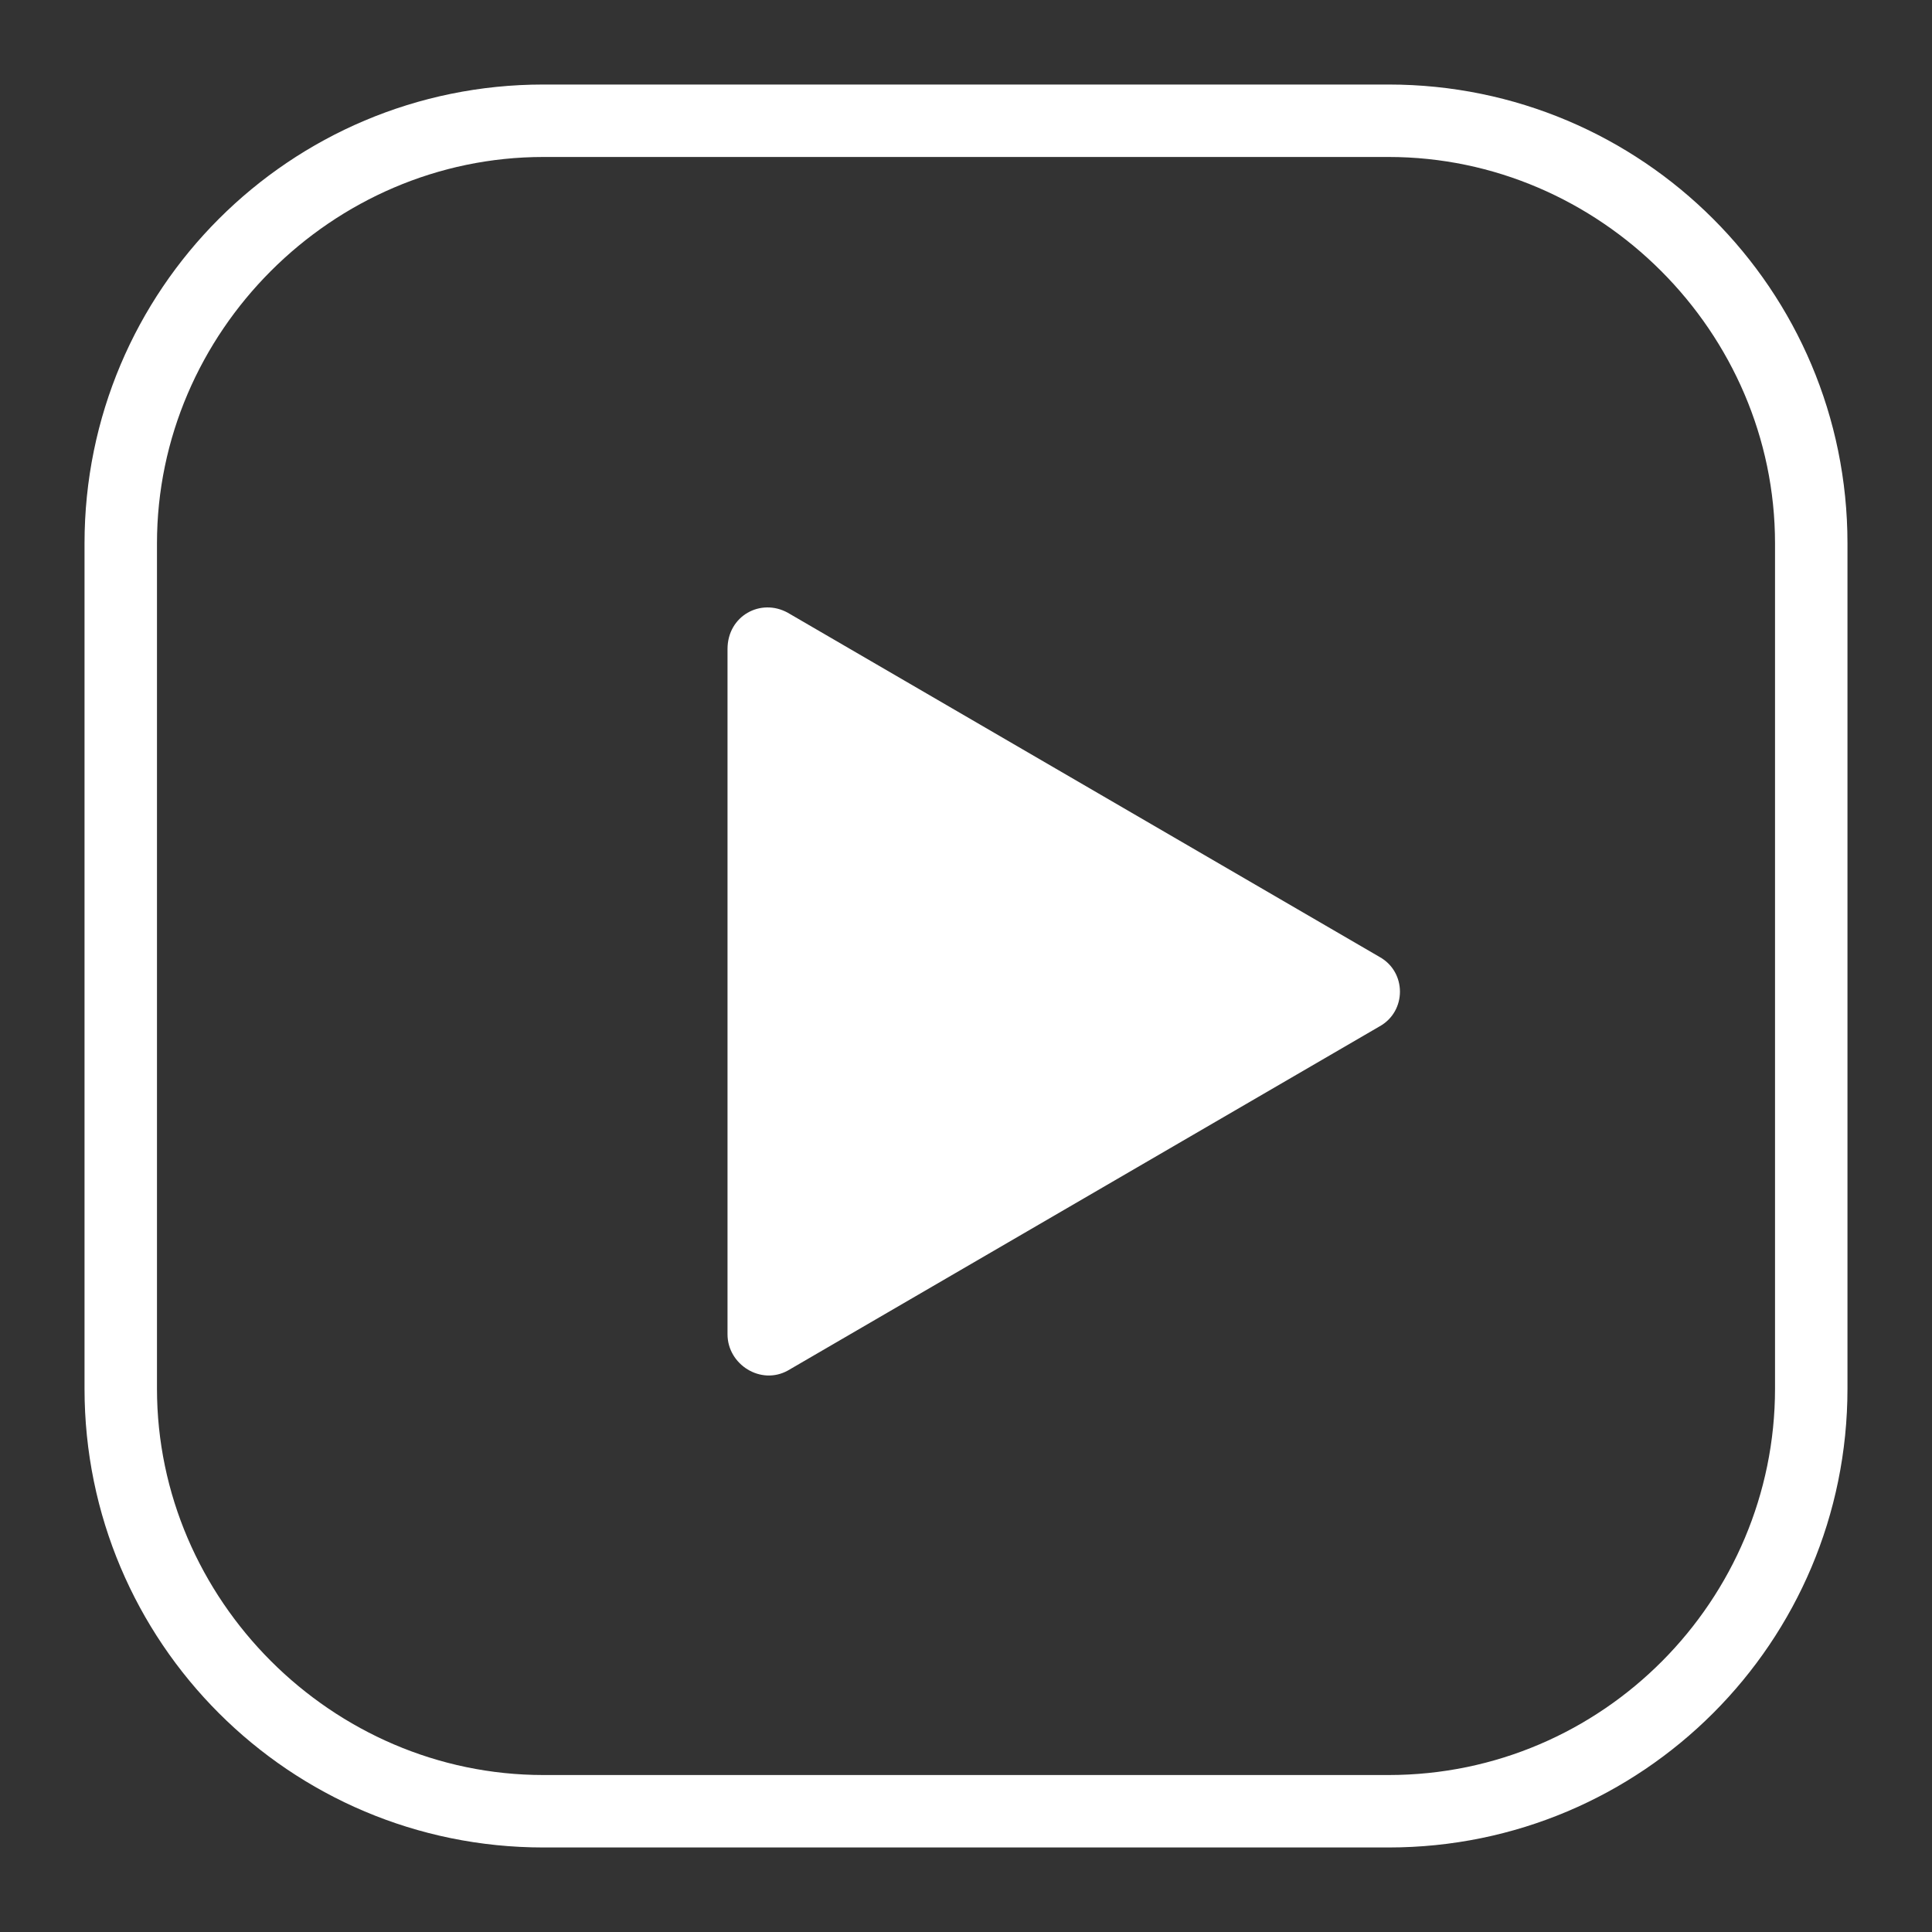
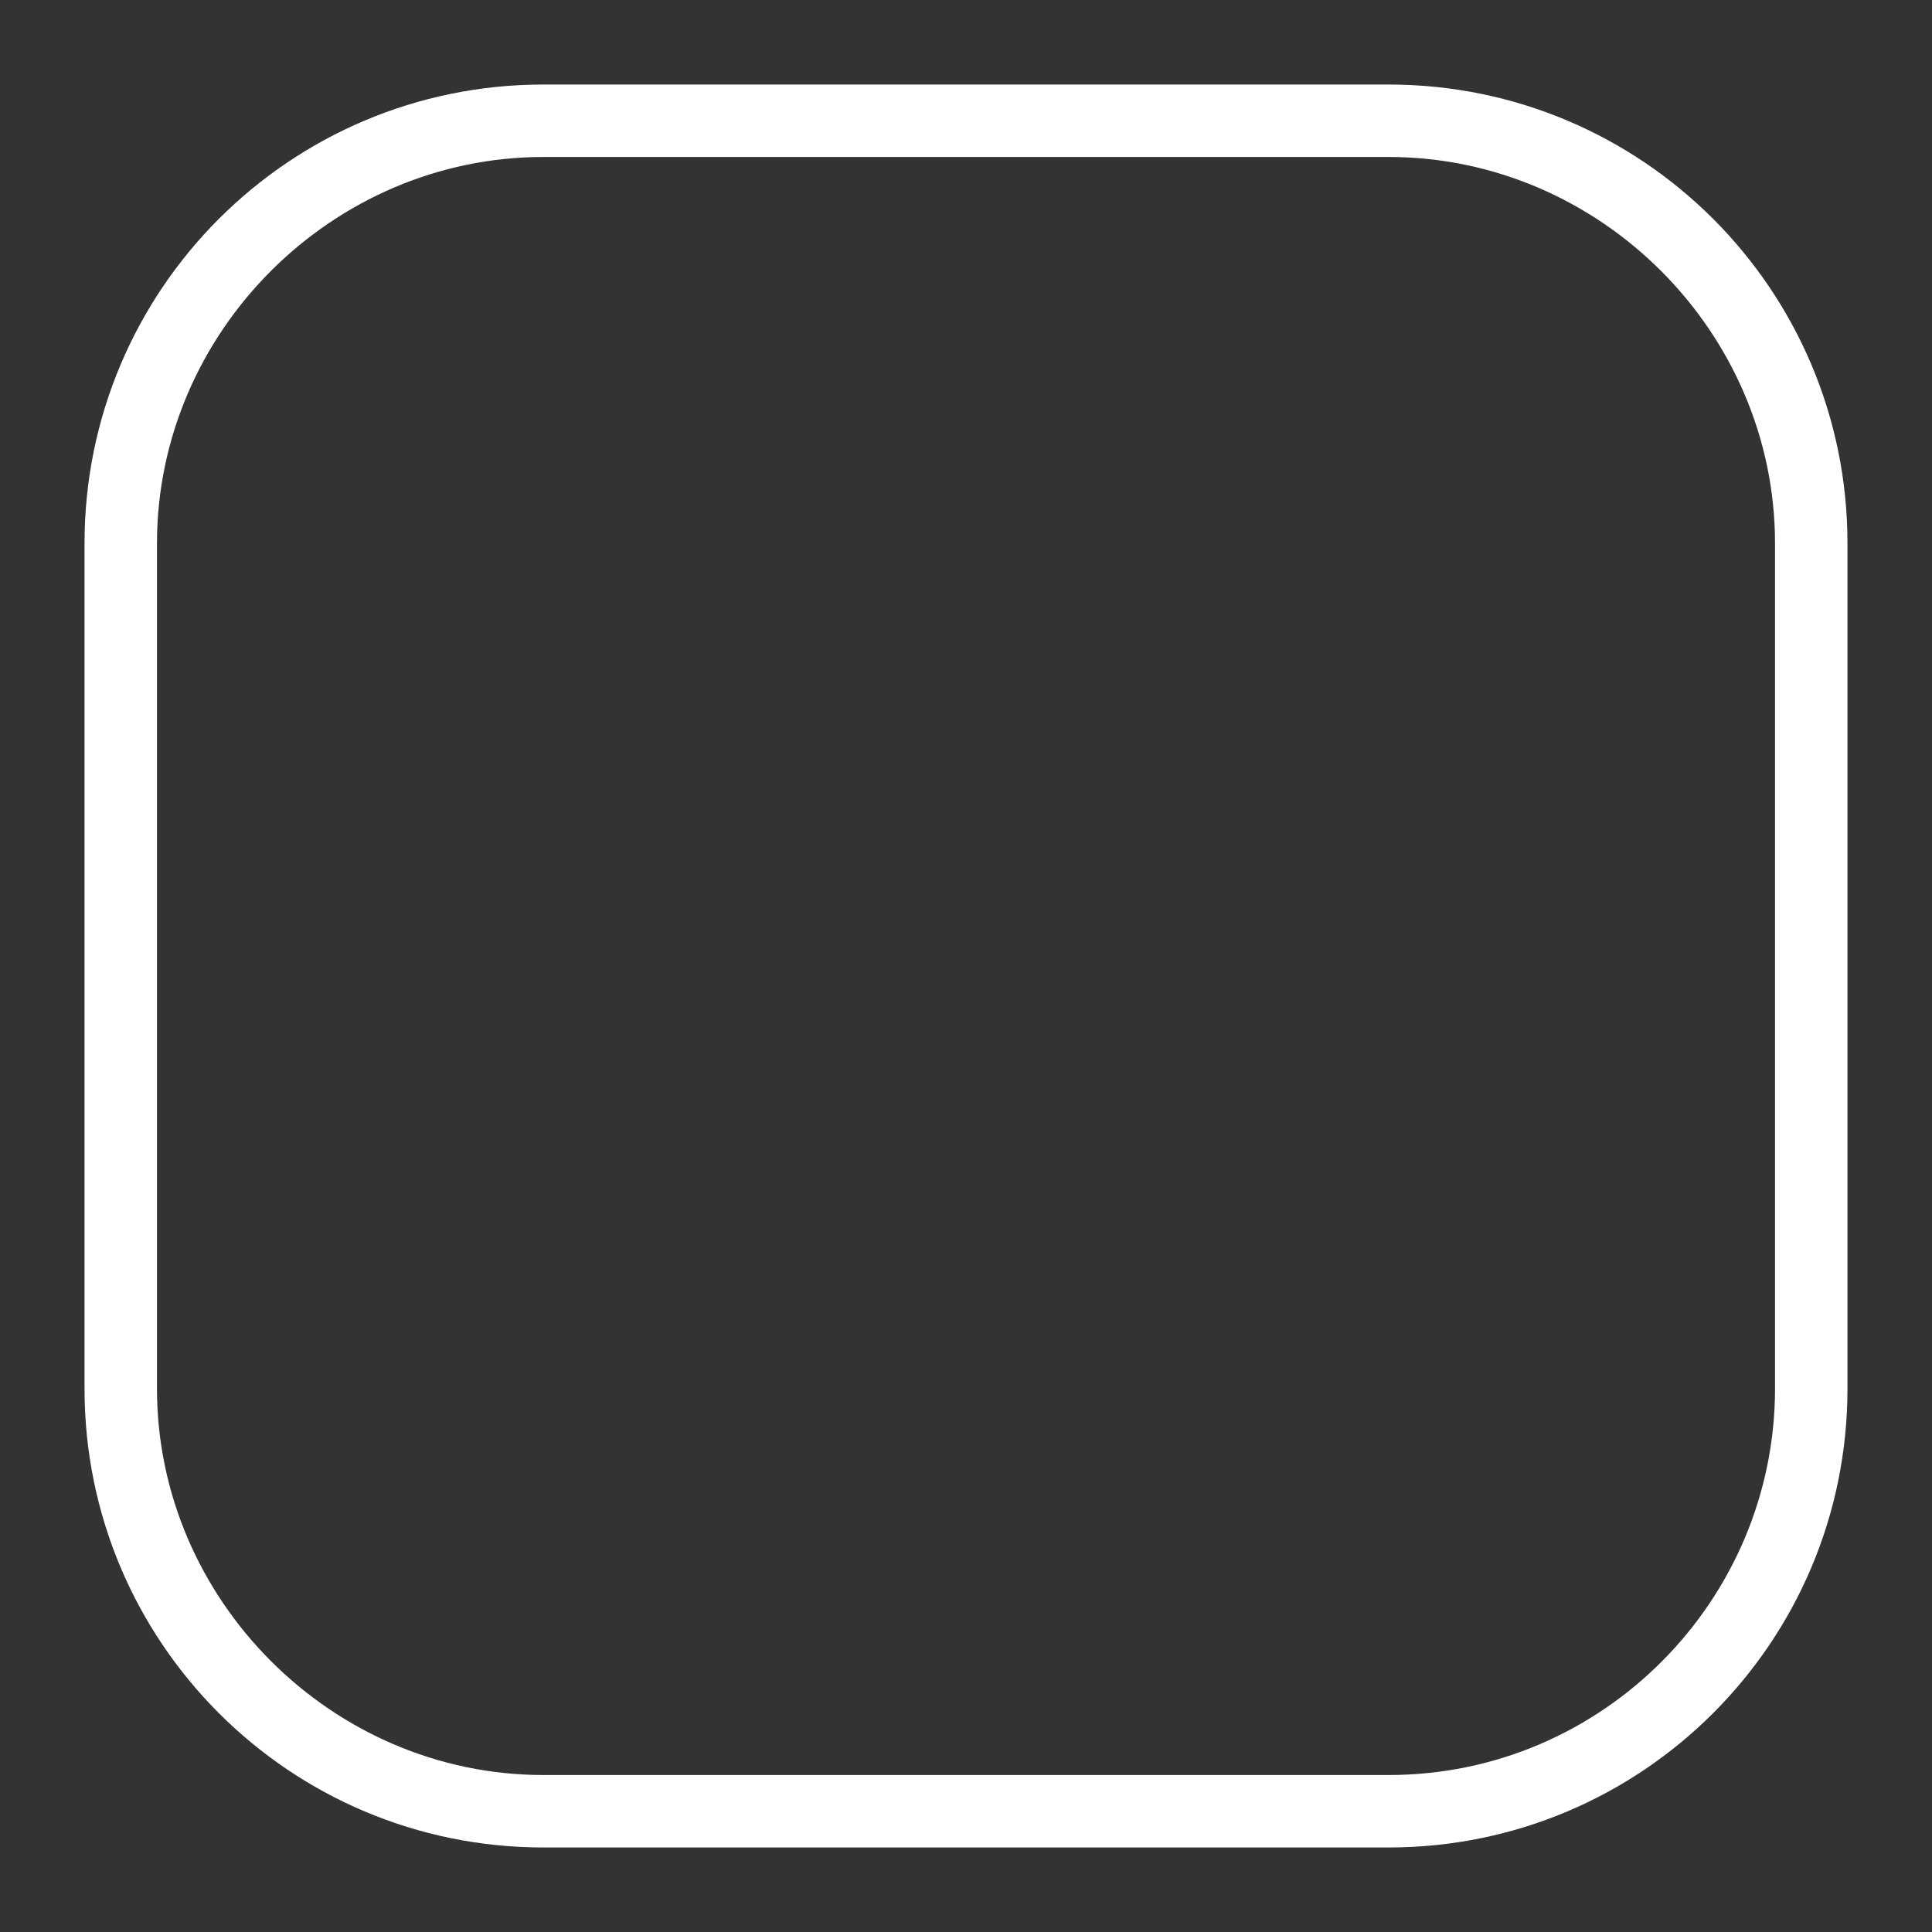
<svg xmlns="http://www.w3.org/2000/svg" version="1.1" id="Layer_1" x="0px" y="0px" viewBox="0 0 64 64" style="enable-background:new 0 0 64 64;" xml:space="preserve">
  <rect x="0" y="0" width="64" height="64" fill="#333333" stroke="none" />
  <style type="text/css">
	.st0{fill:none;}
	.st1{fill-rule:evenodd;clip-rule:evenodd;fill:#FFFFFF;}
	.st2{display:none;}
	.st3{display:inline;fill-rule:evenodd;clip-rule:evenodd;}
</style>
  <g transform="translate(-76)">
    <g id="Artboard1" transform="translate(76)">
      <path class="st0" d="M0,0h64v64H0V0z" />
      <path class="st1" d="M61.2,18c0-8.4-6.8-15.2-15.2-15.2H18C9.6,2.8,2.8,9.6,2.8,18v28c0,8.4,6.8,15.2,15.2,15.2h28    c8.4,0,15.2-6.8,15.2-15.2V18z M58.8,18v28c0,7-5.7,12.8-12.8,12.8H18C11,58.8,5.2,53,5.2,46V18C5.2,11,11,5.2,18,5.2h28    C53,5.2,58.8,11,58.8,18z" />
      <g transform="matrix(.779 0 0 .779 -52.177 7.059)" class="st2">
        <path class="st3" d="M108,13.4c-10.3,0-18.6,8.3-18.6,18.6s8.3,18.6,18.6,18.6s18.6-8.3,18.6-18.6S118.3,13.4,108,13.4z      M108,16.6c8.5,0,15.4,6.9,15.4,15.4s-6.9,15.4-15.4,15.4S92.6,40.5,92.6,32S99.5,16.6,108,16.6z" />
      </g>
      <g transform="matrix(.176 0 0 .176 29.941 9.353)" class="st2">
-         <path class="st3" d="M108,7.9C94.7,7.9,83.9,18.7,83.9,32S94.7,56.1,108,56.1s24.1-10.8,24.1-24.1S121.3,7.9,108,7.9z M108,22.1     c5.5,0,9.9,4.4,9.9,9.9s-4.4,9.9-9.9,9.9s-9.9-4.4-9.9-9.9S102.5,22.1,108,22.1z" />
-       </g>
+         </g>
    </g>
  </g>
-   <path class="st1" d="M45.7,31.7L26.1,20.3c-0.9-0.5-2,0.1-2,1.2v22.7c0,1,1.1,1.7,2,1.2L45.7,34C46.6,33.5,46.6,32.2,45.7,31.7z" />
</svg>